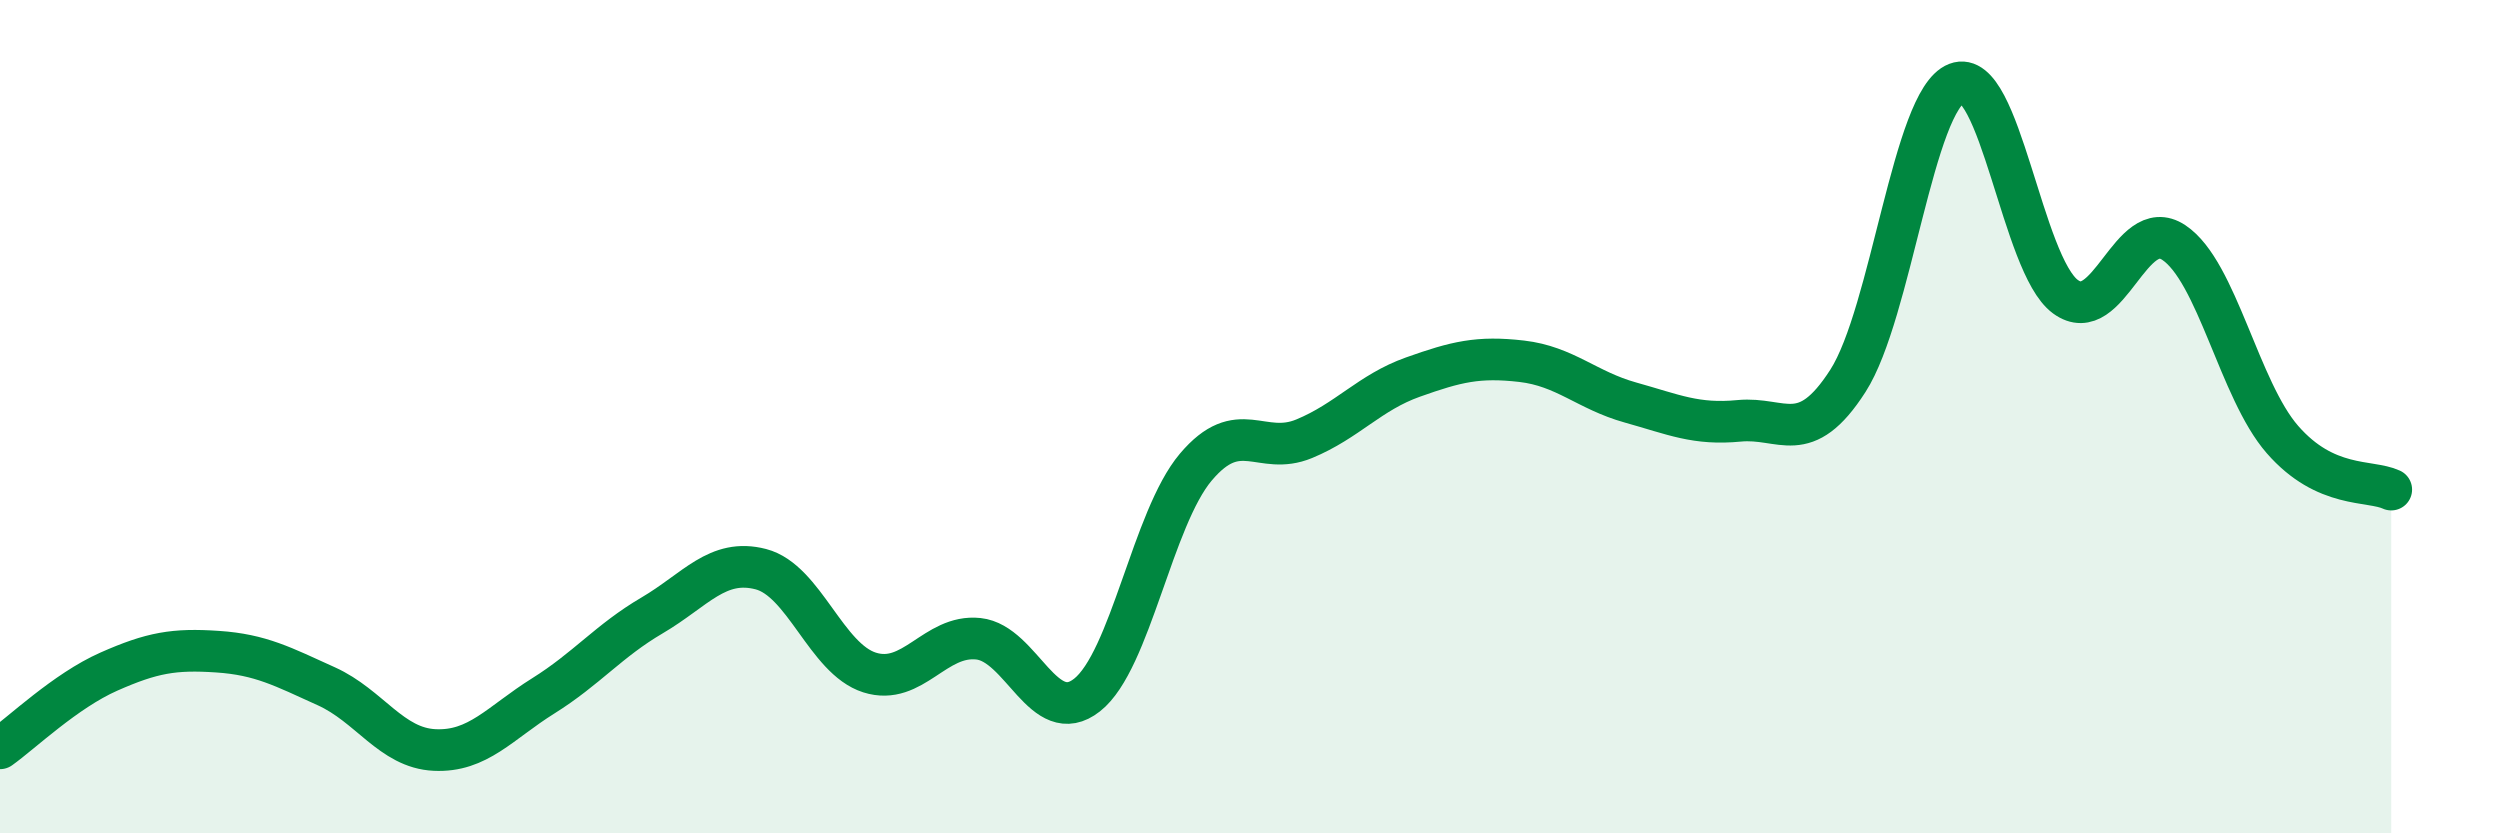
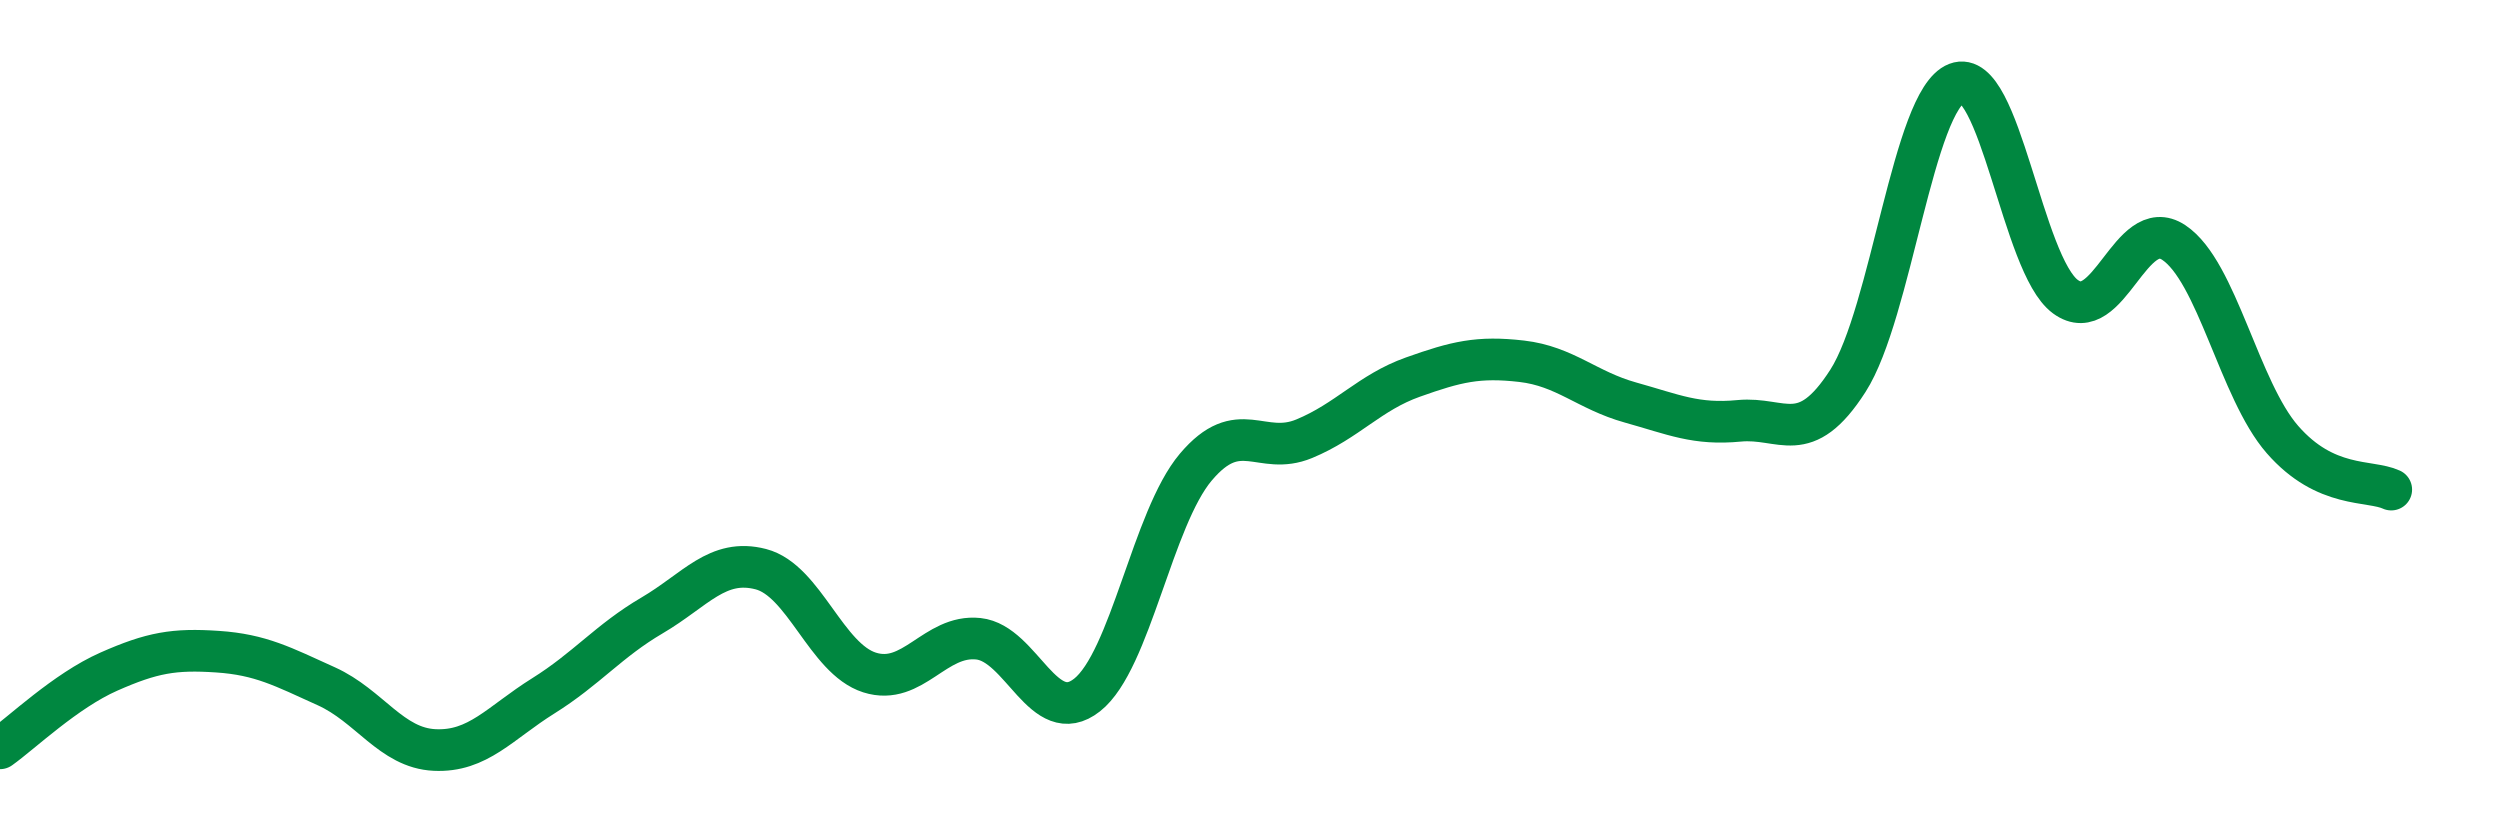
<svg xmlns="http://www.w3.org/2000/svg" width="60" height="20" viewBox="0 0 60 20">
-   <path d="M 0,17.96 C 0.52,17.59 1.57,16.58 2.61,16.12 C 3.65,15.66 4.18,15.57 5.22,15.64 C 6.26,15.71 6.79,16 7.83,16.47 C 8.87,16.94 9.39,17.95 10.43,18 C 11.47,18.05 12,17.35 13.04,16.7 C 14.08,16.05 14.61,15.38 15.65,14.77 C 16.69,14.16 17.22,13.39 18.26,13.66 C 19.3,13.93 19.83,15.81 20.87,16.14 C 21.91,16.47 22.44,15.22 23.48,15.33 C 24.52,15.44 25.05,17.5 26.09,16.68 C 27.13,15.86 27.66,12.44 28.7,11.21 C 29.74,9.98 30.26,10.96 31.3,10.53 C 32.34,10.1 32.87,9.42 33.91,9.05 C 34.95,8.68 35.48,8.55 36.52,8.67 C 37.56,8.79 38.09,9.37 39.13,9.66 C 40.17,9.95 40.7,10.2 41.74,10.1 C 42.78,10 43.31,10.76 44.35,9.14 C 45.39,7.52 45.92,2.4 46.96,2 C 48,1.6 48.53,6.36 49.57,7.12 C 50.61,7.88 51.13,5.13 52.17,5.82 C 53.21,6.51 53.74,9.36 54.78,10.55 C 55.82,11.74 56.87,11.51 57.39,11.75L57.39 20L0 20Z" fill="#008740" opacity="0.1" stroke-linecap="round" stroke-linejoin="round" />
  <path d="M 0,17.96 C 0.52,17.59 1.57,16.58 2.61,16.12 C 3.65,15.66 4.18,15.57 5.22,15.64 C 6.26,15.71 6.79,16 7.83,16.47 C 8.87,16.94 9.39,17.95 10.43,18 C 11.47,18.05 12,17.35 13.04,16.7 C 14.08,16.05 14.61,15.38 15.65,14.77 C 16.69,14.16 17.22,13.39 18.26,13.66 C 19.3,13.93 19.83,15.81 20.87,16.14 C 21.91,16.47 22.44,15.22 23.48,15.33 C 24.52,15.44 25.05,17.5 26.09,16.68 C 27.13,15.86 27.66,12.44 28.7,11.21 C 29.74,9.98 30.26,10.96 31.3,10.53 C 32.34,10.1 32.87,9.42 33.91,9.05 C 34.95,8.68 35.48,8.55 36.52,8.67 C 37.56,8.79 38.09,9.37 39.13,9.66 C 40.17,9.95 40.7,10.2 41.74,10.1 C 42.78,10 43.31,10.76 44.35,9.14 C 45.39,7.52 45.92,2.4 46.96,2 C 48,1.6 48.53,6.36 49.57,7.12 C 50.61,7.88 51.13,5.13 52.17,5.82 C 53.21,6.51 53.74,9.36 54.78,10.55 C 55.82,11.74 56.87,11.51 57.39,11.75" stroke="#008740" stroke-width="1" fill="none" stroke-linecap="round" stroke-linejoin="round" />
</svg>